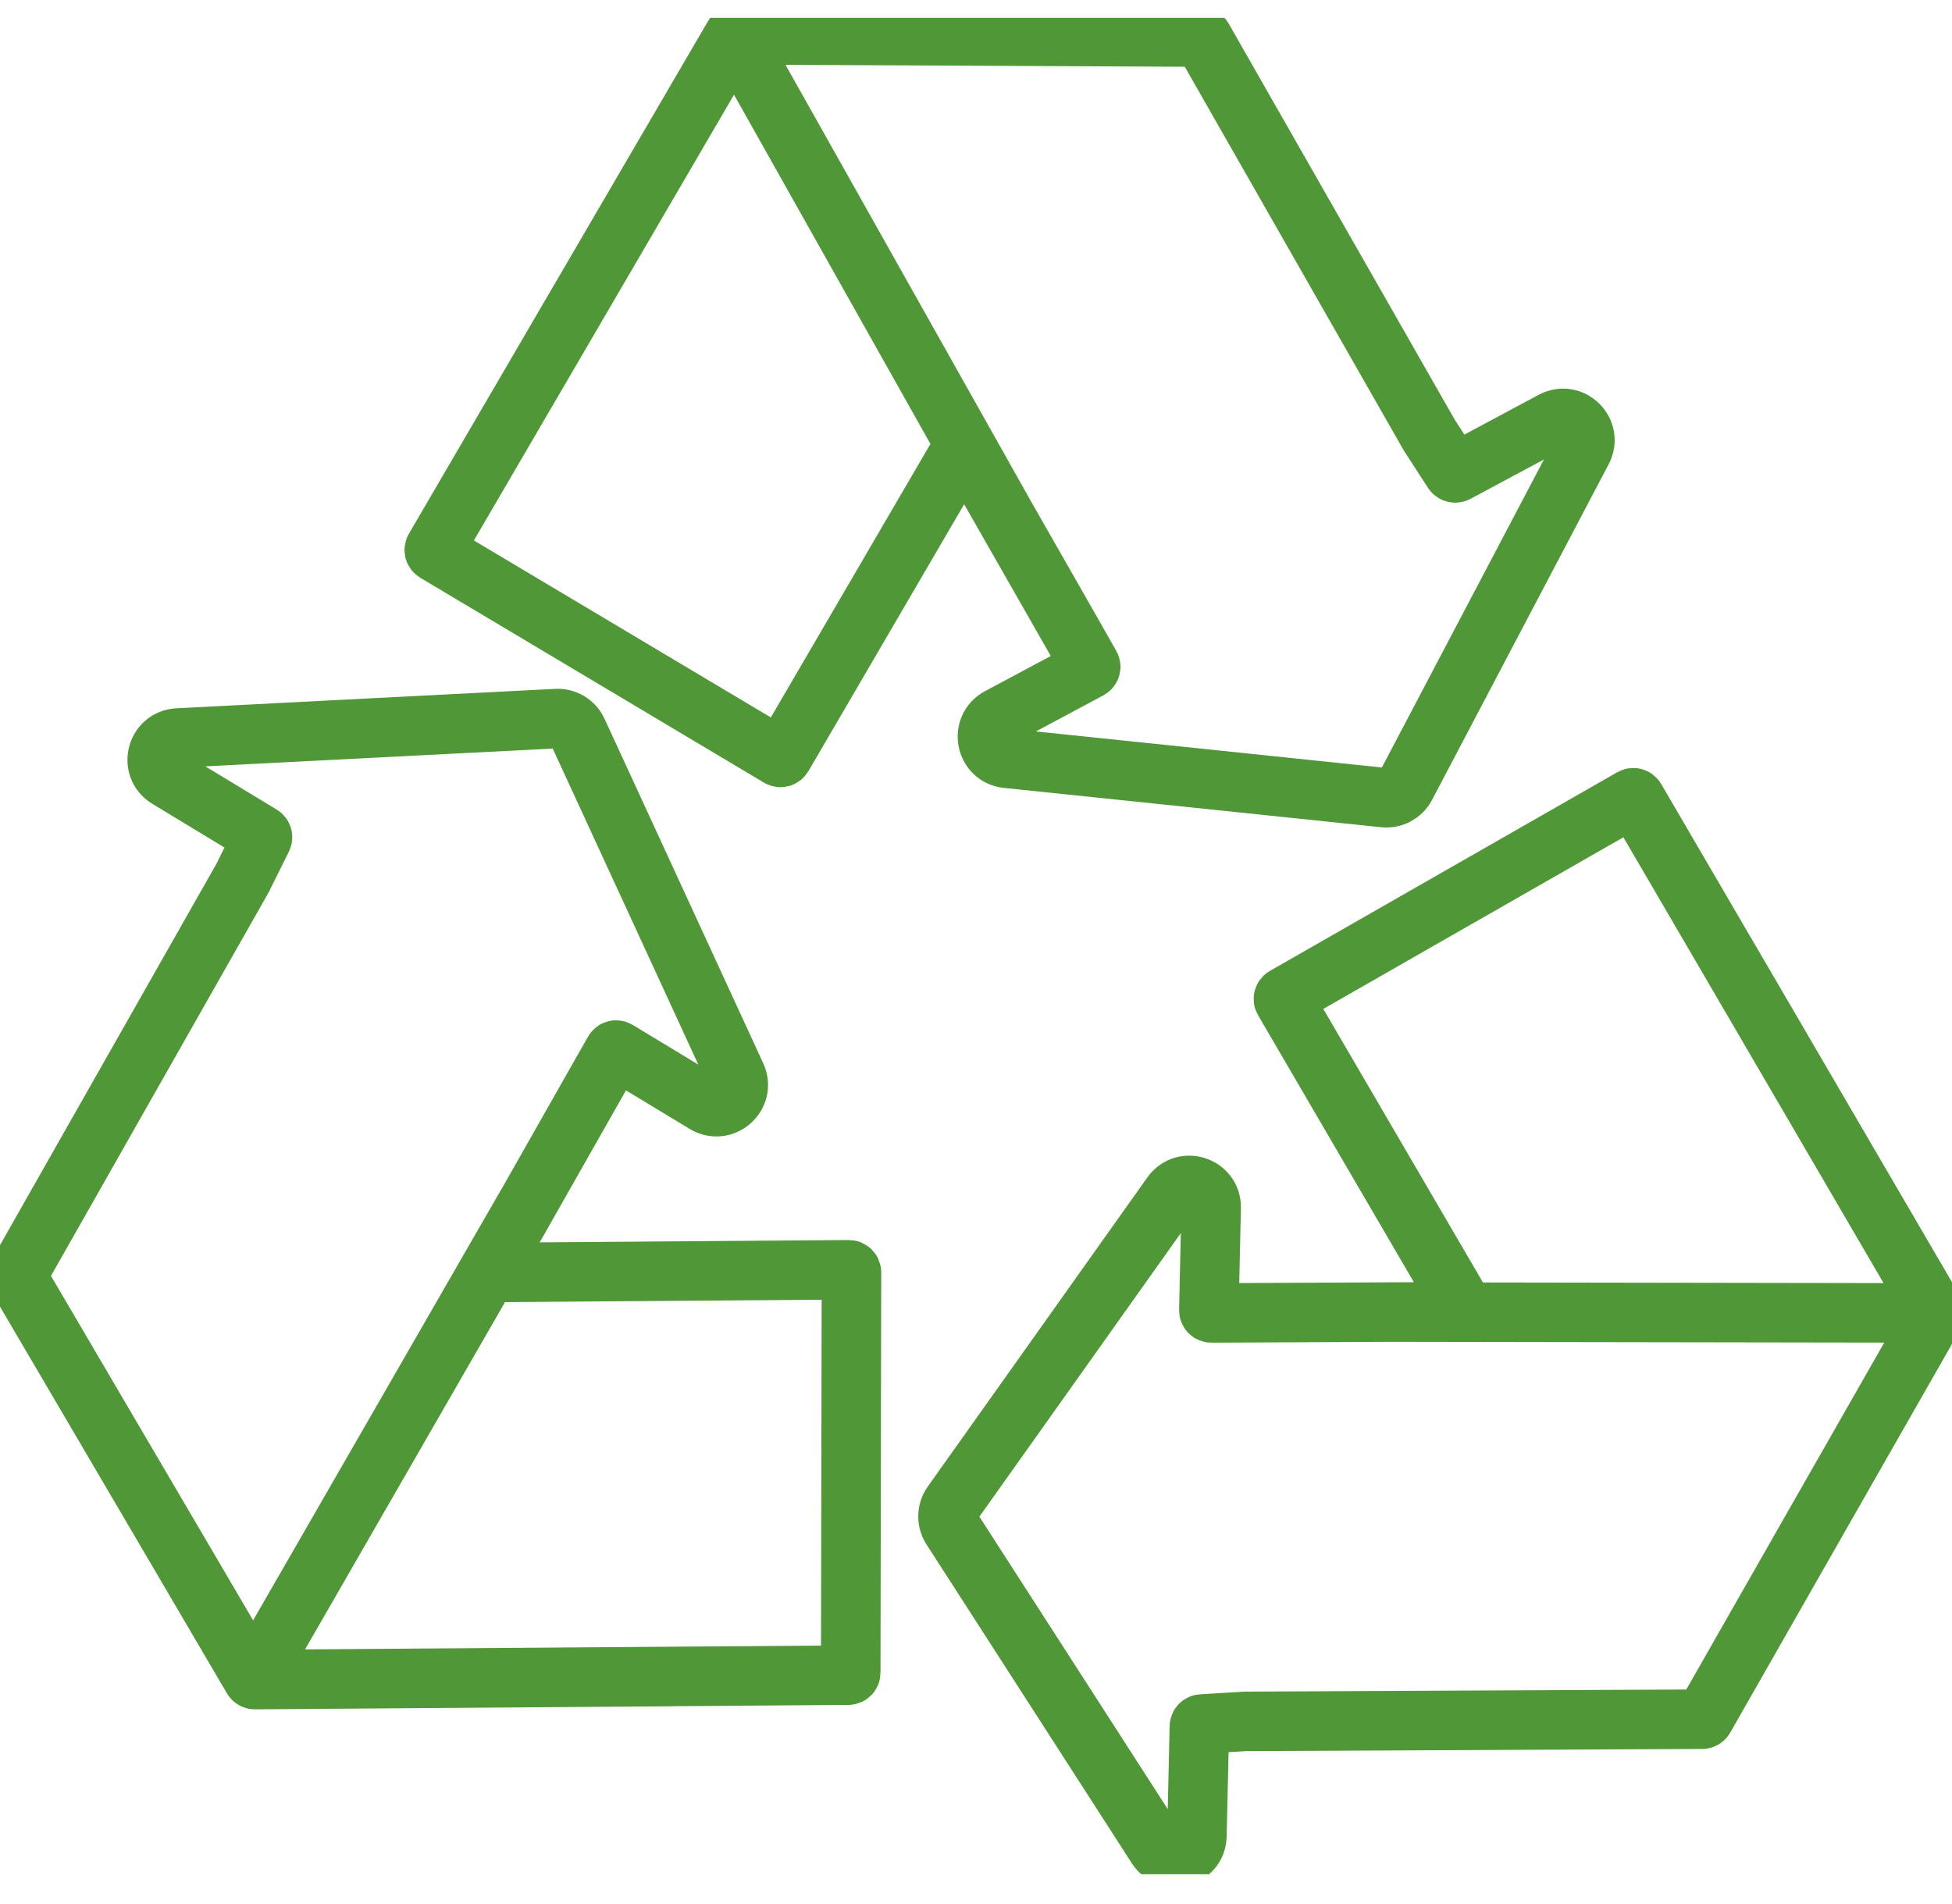
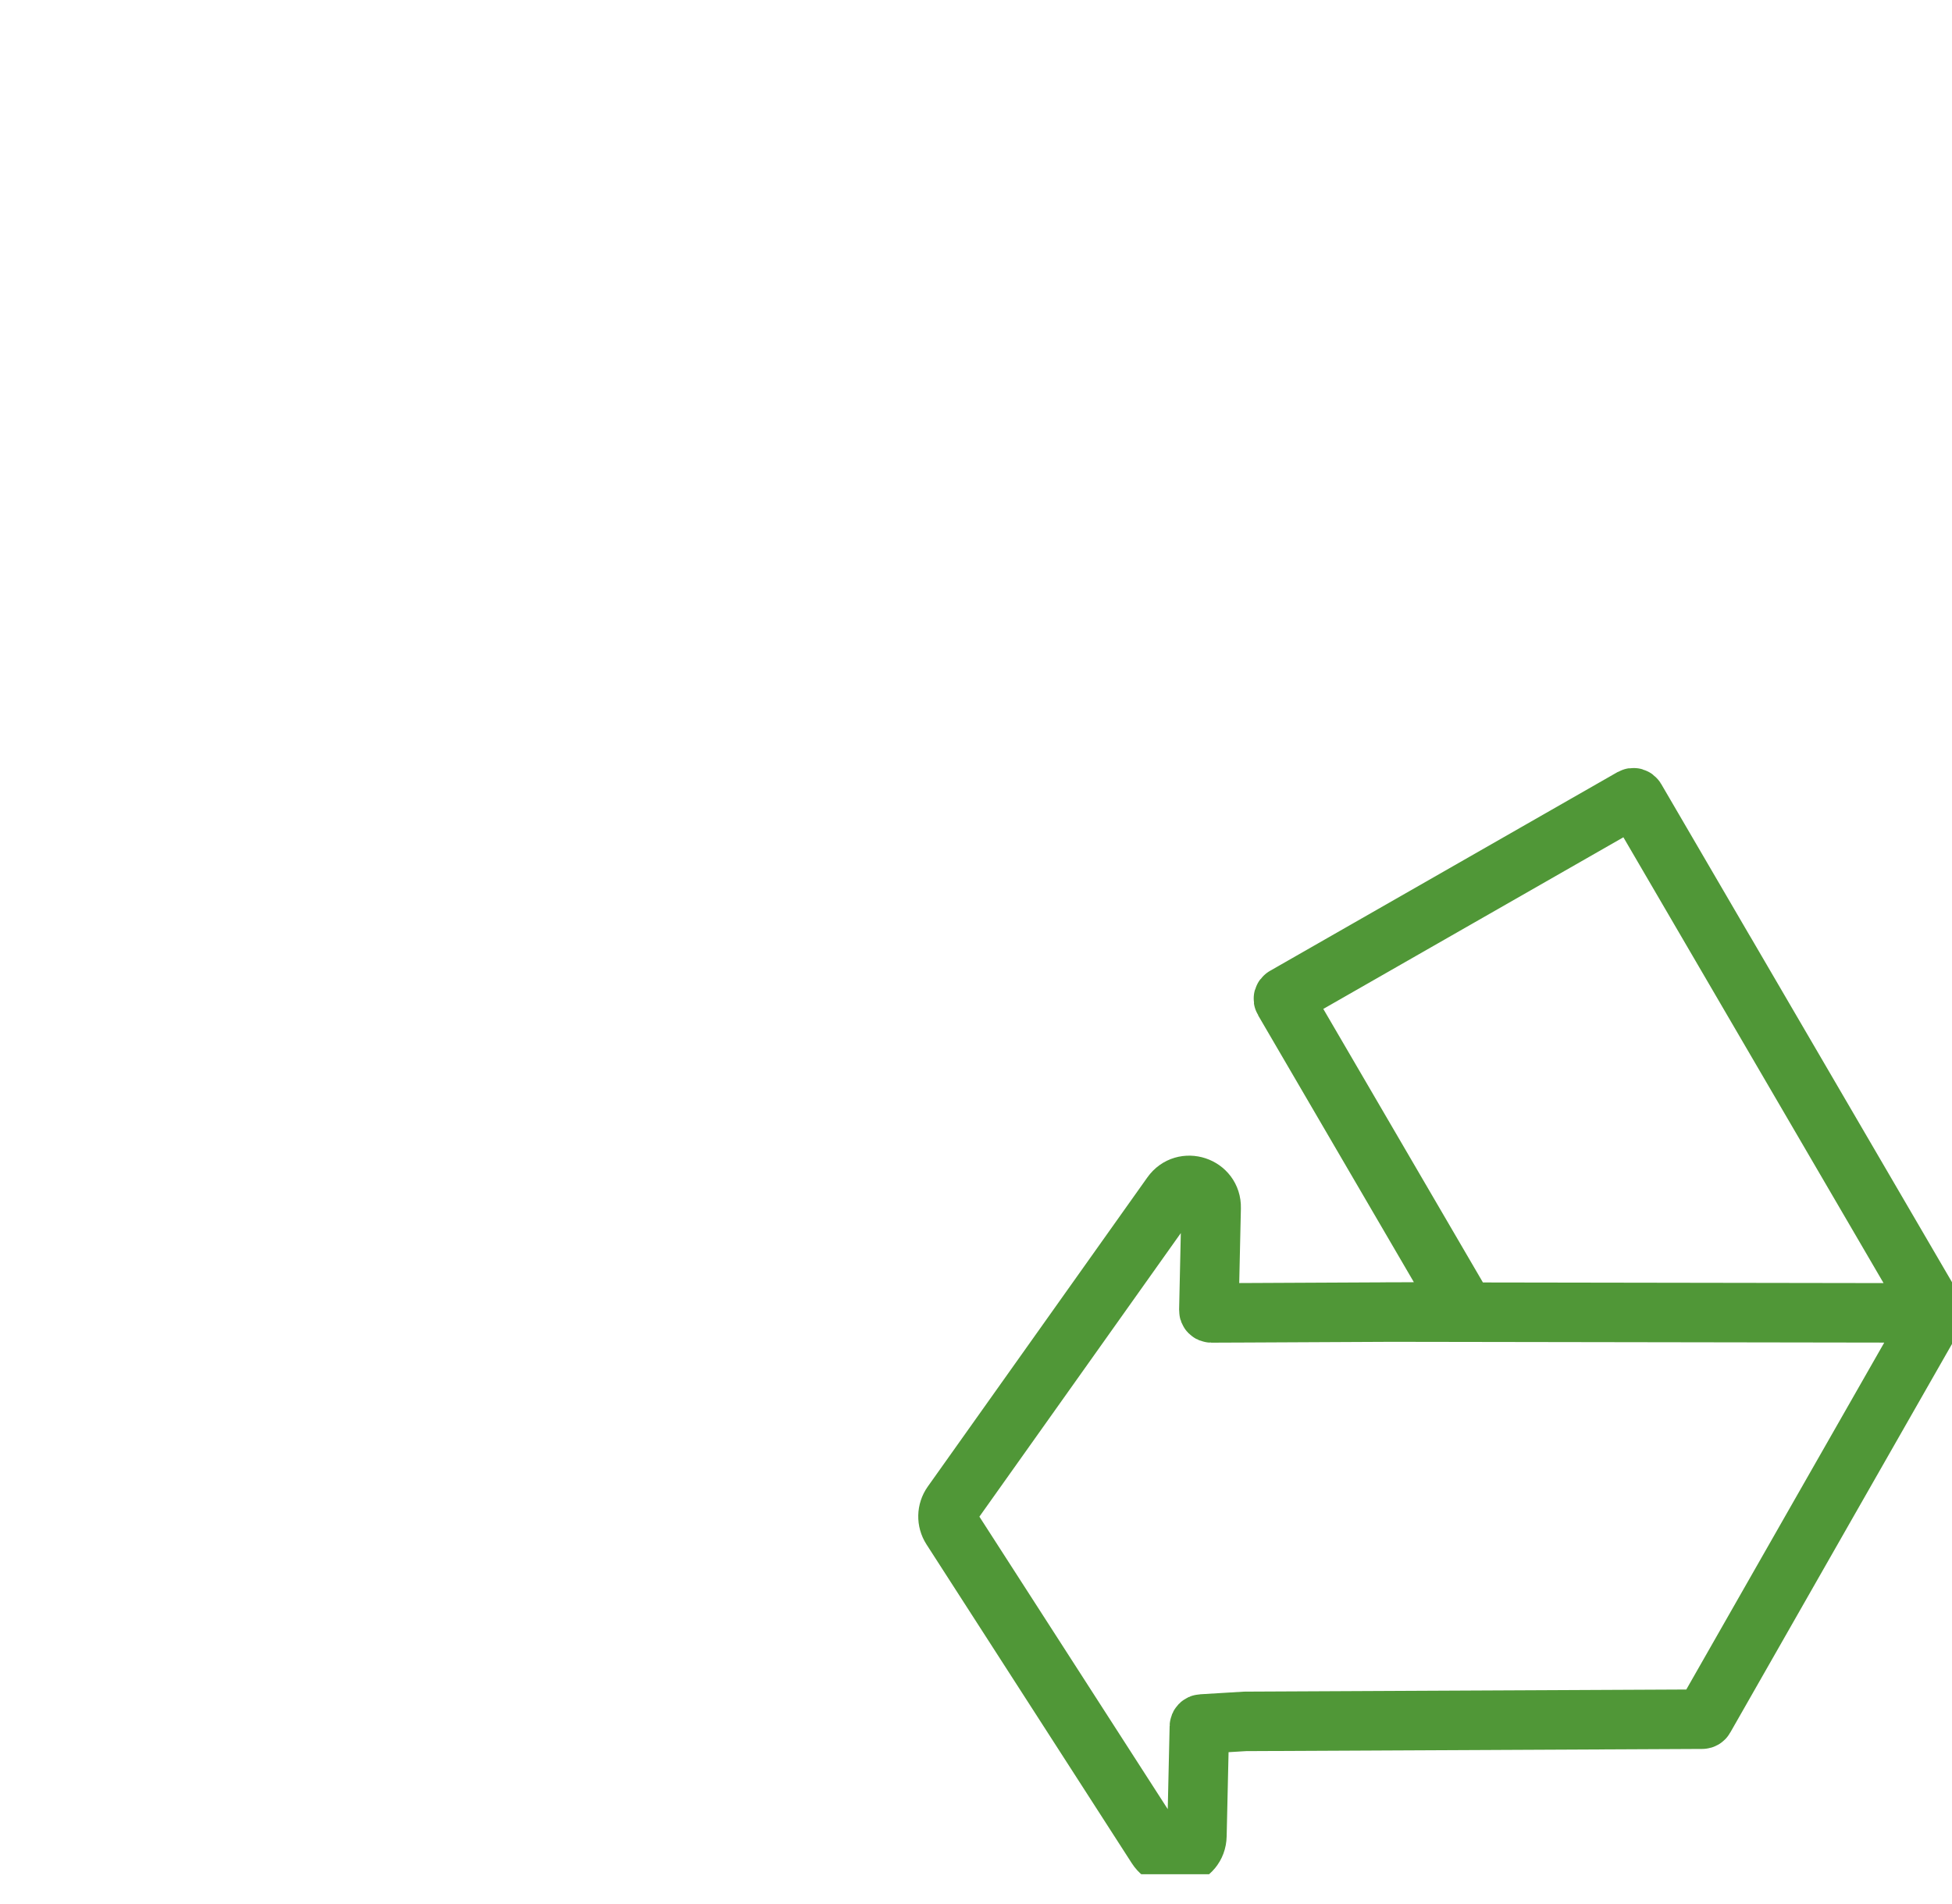
<svg xmlns="http://www.w3.org/2000/svg" width="41" height="40" viewBox="0 0 41 40" fill="none">
  <g clip-path="url(#clip0_272_152)">
-     <path d="M21.086 10.795L15.472 0.811C15.451 0.775 15.4 0.775 15.381 0.811L9.128 11.529C9.114 11.554 9.122 11.585 9.146 11.6L16.367 15.905C16.392 15.921 16.424 15.912 16.439 15.887L20.211 9.422C20.231 9.386 20.282 9.387 20.302 9.422L22.539 13.341L22.903 13.983C22.918 14.009 22.908 14.042 22.882 14.056L20.983 15.072C20.585 15.285 20.702 15.884 21.151 15.931L24.523 16.282L29.072 16.757C29.259 16.776 29.438 16.68 29.525 16.515L31.655 12.466L33.235 9.463C33.445 9.063 33.013 8.634 32.614 8.845L30.589 9.93C30.565 9.943 30.535 9.934 30.519 9.911L30.024 9.146C30.024 9.146 30.023 9.144 30.022 9.143L25.264 0.805C25.255 0.788 25.237 0.779 25.218 0.779L20.175 0.754L15.457 0.732C15.439 0.732 15.421 0.742 15.412 0.758L11.002 8.318" stroke="#509737" stroke-width="1.25" stroke-linecap="round" stroke-linejoin="round" />
    <path d="M29.111 27.564L40.56 27.582C40.6 27.582 40.626 27.537 40.605 27.502L34.352 16.785C34.337 16.76 34.306 16.751 34.281 16.765L26.983 20.94C26.958 20.956 26.948 20.987 26.964 21.012L30.736 27.477C30.757 27.512 30.732 27.557 30.691 27.557L26.18 27.579L25.443 27.582C25.413 27.582 25.39 27.558 25.391 27.527L25.439 25.372C25.45 24.921 24.869 24.729 24.609 25.097L22.645 27.863L19.996 31.593C19.888 31.746 19.884 31.949 19.985 32.106L22.462 35.953L24.298 38.805C24.542 39.184 25.131 39.019 25.14 38.567L25.192 36.269C25.192 36.242 25.215 36.219 25.242 36.218L26.152 36.163H26.154L35.753 36.117C35.772 36.117 35.789 36.107 35.798 36.091L38.297 31.709L40.637 27.609C40.645 27.592 40.645 27.573 40.637 27.555L36.227 19.997" stroke="#509737" stroke-width="1.25" stroke-linecap="round" stroke-linejoin="round" />
-     <path d="M11.082 25.278L5.368 35.204C5.348 35.239 5.374 35.283 5.414 35.283L17.817 35.192C17.845 35.192 17.869 35.169 17.869 35.14L17.884 26.73C17.884 26.7 17.86 26.676 17.831 26.676L10.35 26.732C10.309 26.732 10.283 26.688 10.304 26.652L12.531 22.727L12.895 22.086C12.91 22.059 12.943 22.052 12.967 22.067L14.81 23.182C15.196 23.415 15.652 23.008 15.463 22.599L14.044 19.517L12.13 15.362C12.052 15.192 11.878 15.086 11.691 15.096L7.123 15.33L3.737 15.504C3.286 15.527 3.137 16.119 3.524 16.353L5.489 17.543C5.512 17.557 5.521 17.586 5.509 17.611L5.104 18.428C5.104 18.428 5.104 18.43 5.103 18.432L0.364 26.783C0.356 26.799 0.356 26.819 0.364 26.835L2.917 31.186L5.306 35.258C5.316 35.275 5.334 35.285 5.352 35.285L14.1 35.221" stroke="#509737" stroke-width="1.25" stroke-linecap="round" stroke-linejoin="round" />
  </g>
  <defs>
    <clipPath id="clip0_272_152">
      <rect width="41" height="39" fill="white" transform="translate(0 0.374)" />
    </clipPath>
  </defs>
</svg>